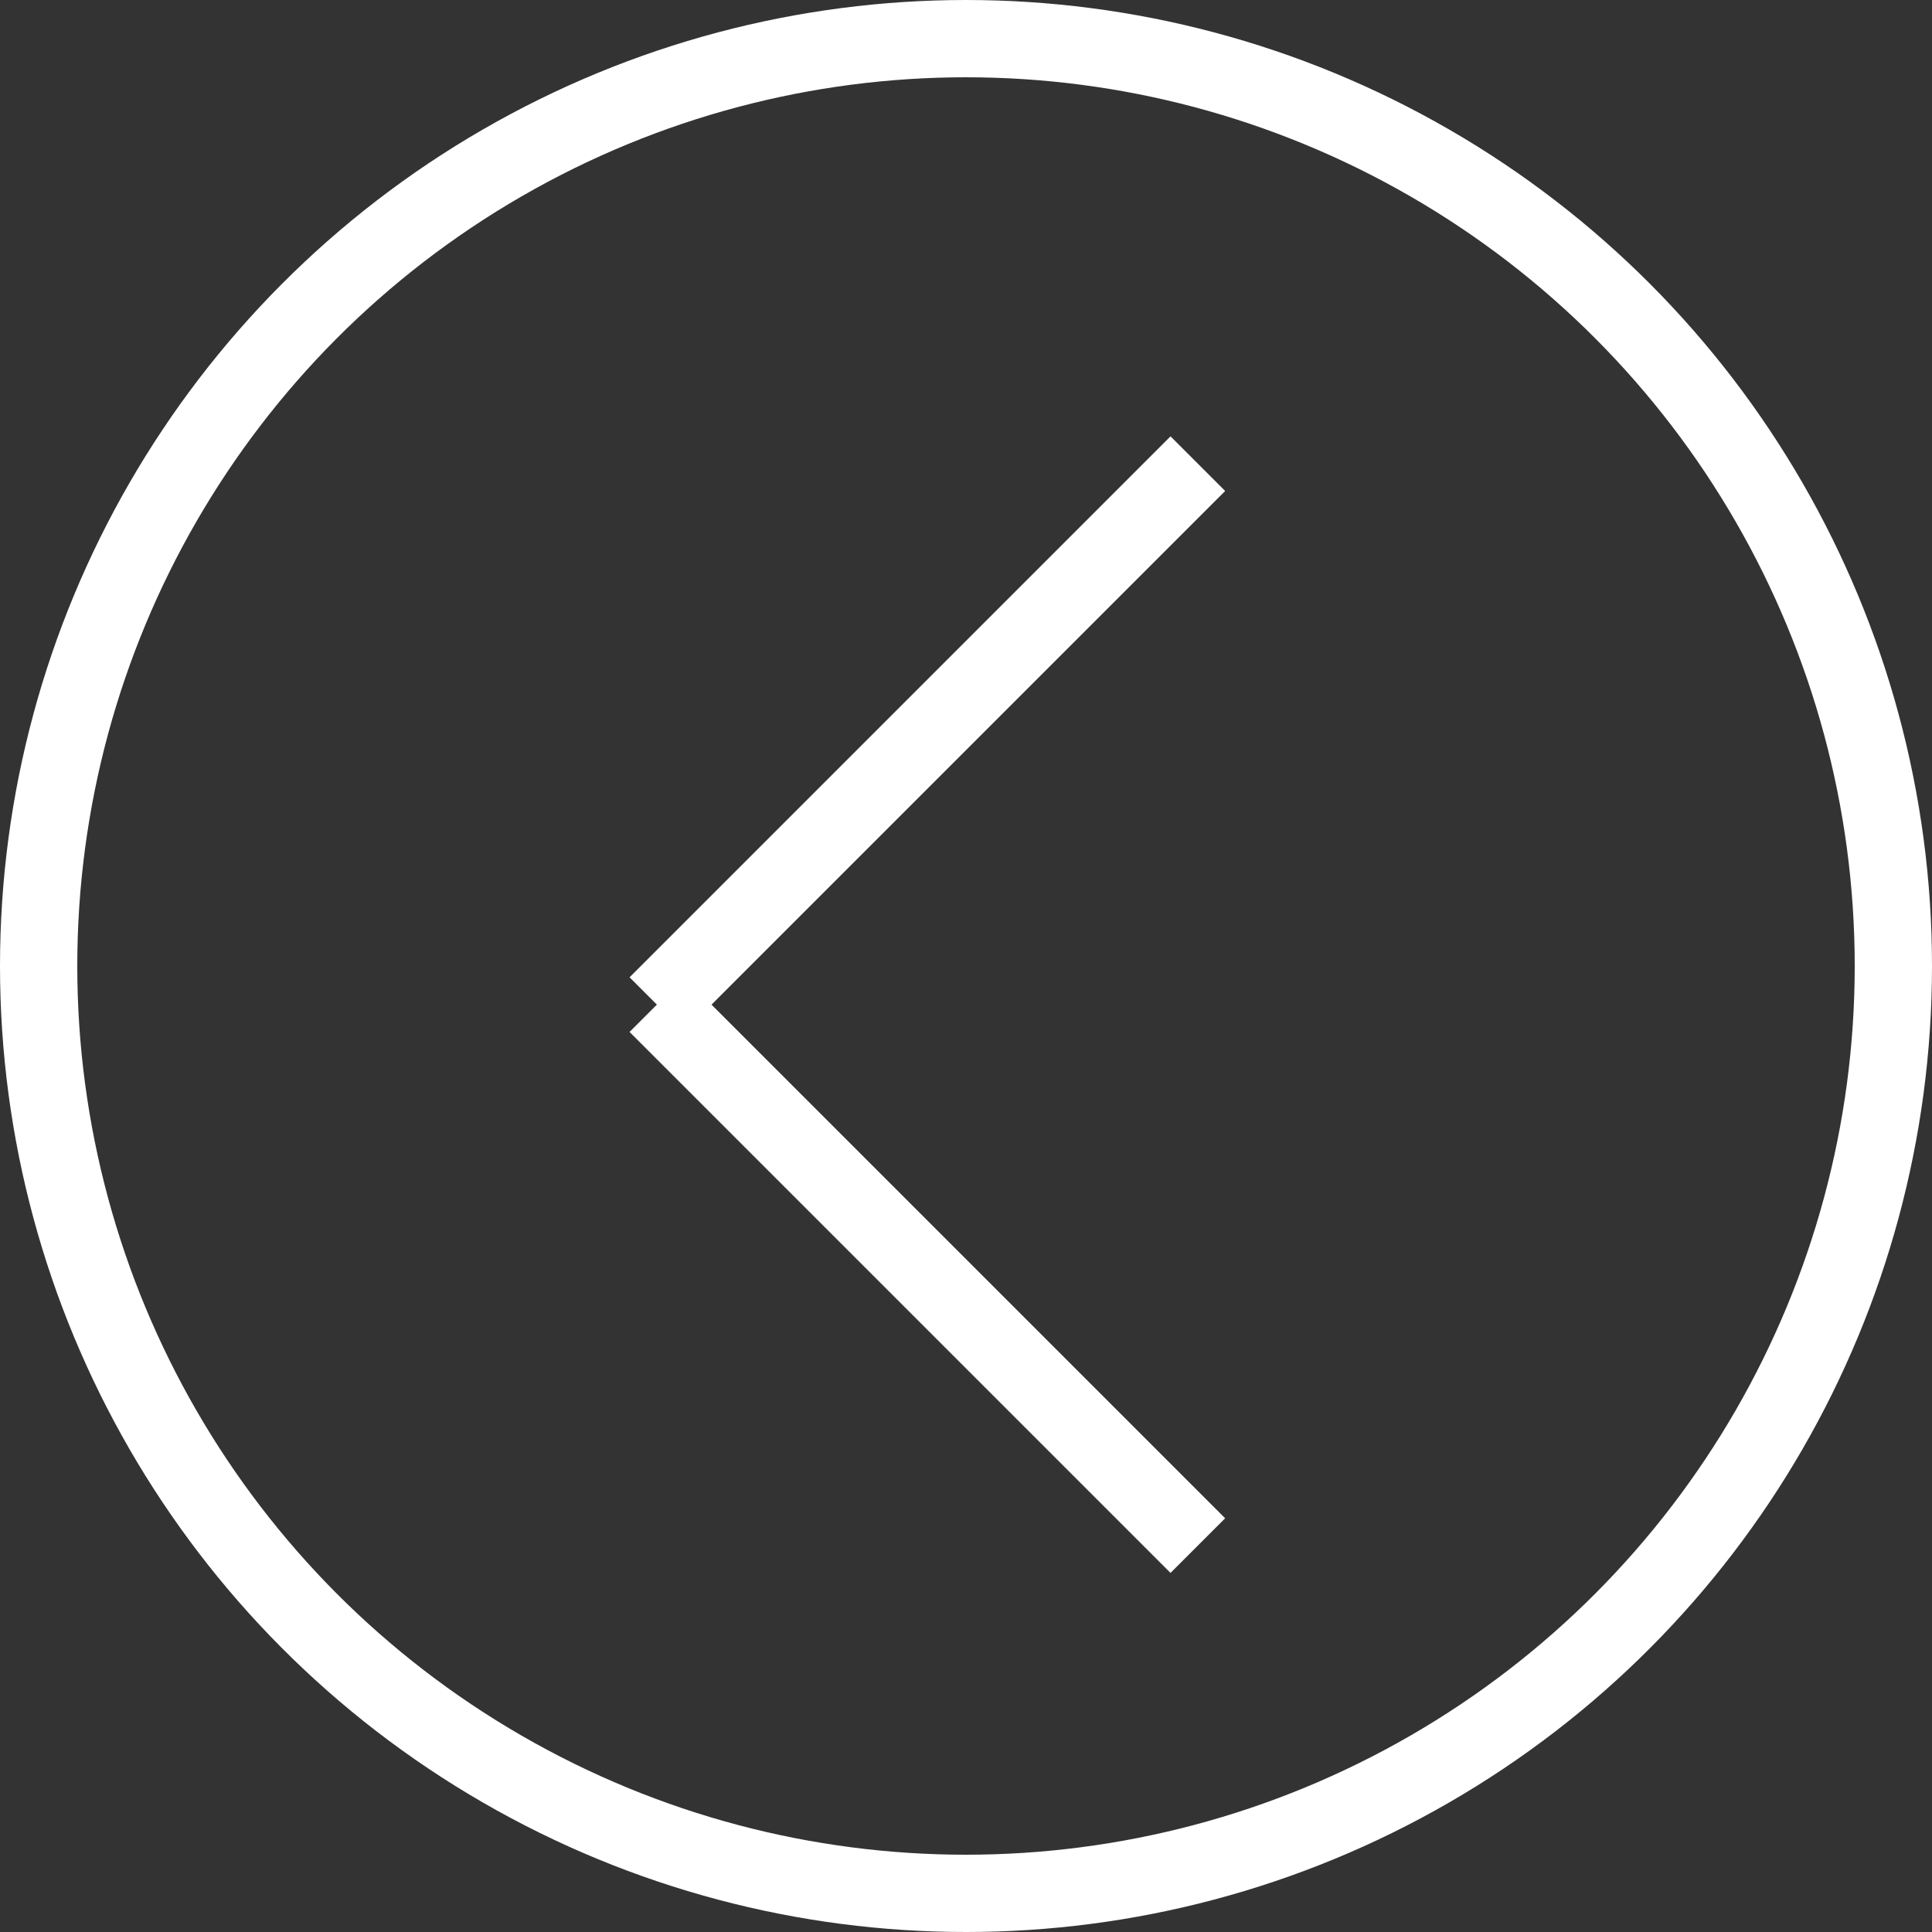
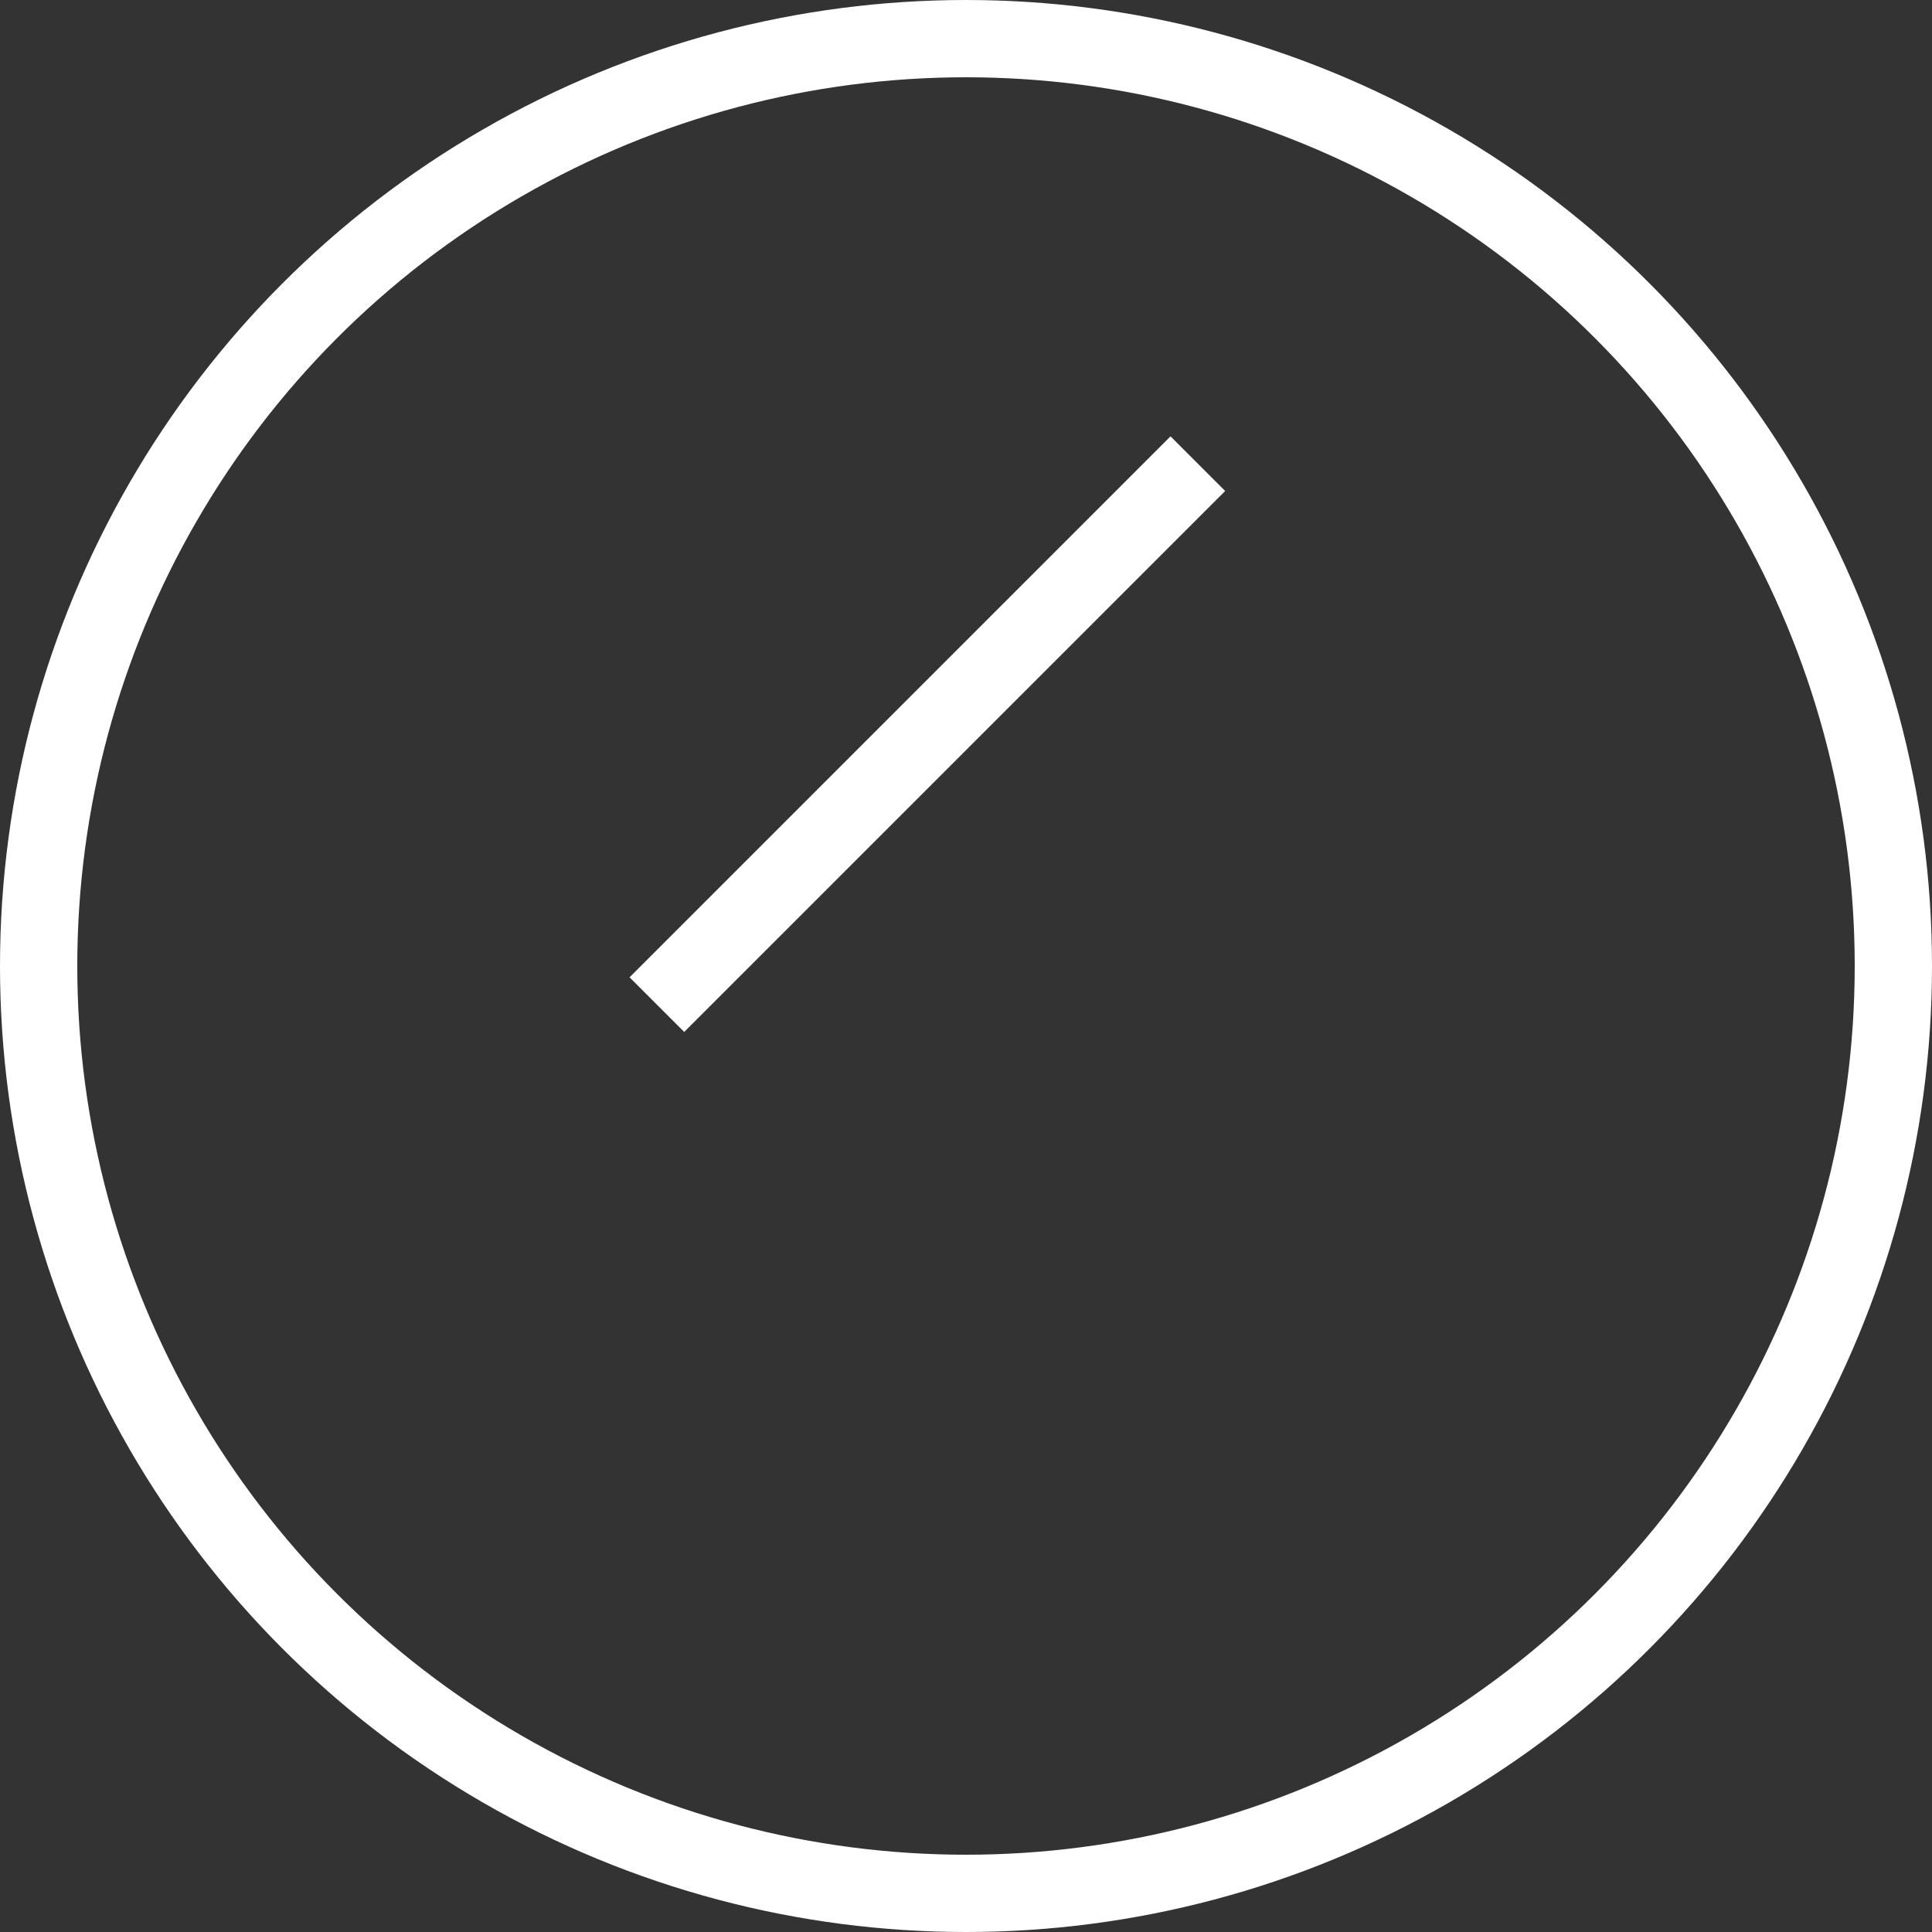
<svg xmlns="http://www.w3.org/2000/svg" width="50" height="50" viewBox="0 0 50 50">
  <rect x="0" y="0" width="50" height="50" fill="#333333" stroke="none" />
  <g id="Group_5120" data-name="Group 5120" transform="translate(-277 -1490)">
    <g id="Ellipse_155" data-name="Ellipse 155" transform="translate(277 1490)" fill="none" stroke="#fff" stroke-width="2">
      <circle cx="25" cy="25" r="25" stroke="none" />
      <circle cx="25" cy="25" r="24" fill="none" />
    </g>
    <g id="Group_5116" data-name="Group 5116" transform="translate(290.697 1493.067)">
      <g id="Group_5117" data-name="Group 5117" transform="translate(2.887 8.985)">
        <line id="Line_155" data-name="Line 155" x1="14" y2="14" transform="translate(0.416 -0.052)" fill="none" stroke="#fff" stroke-width="2" />
-         <line id="Line_156" data-name="Line 156" x1="14" y1="14" transform="translate(0.416 13.948)" fill="none" stroke="#fff" stroke-width="2" />
      </g>
    </g>
  </g>
</svg>